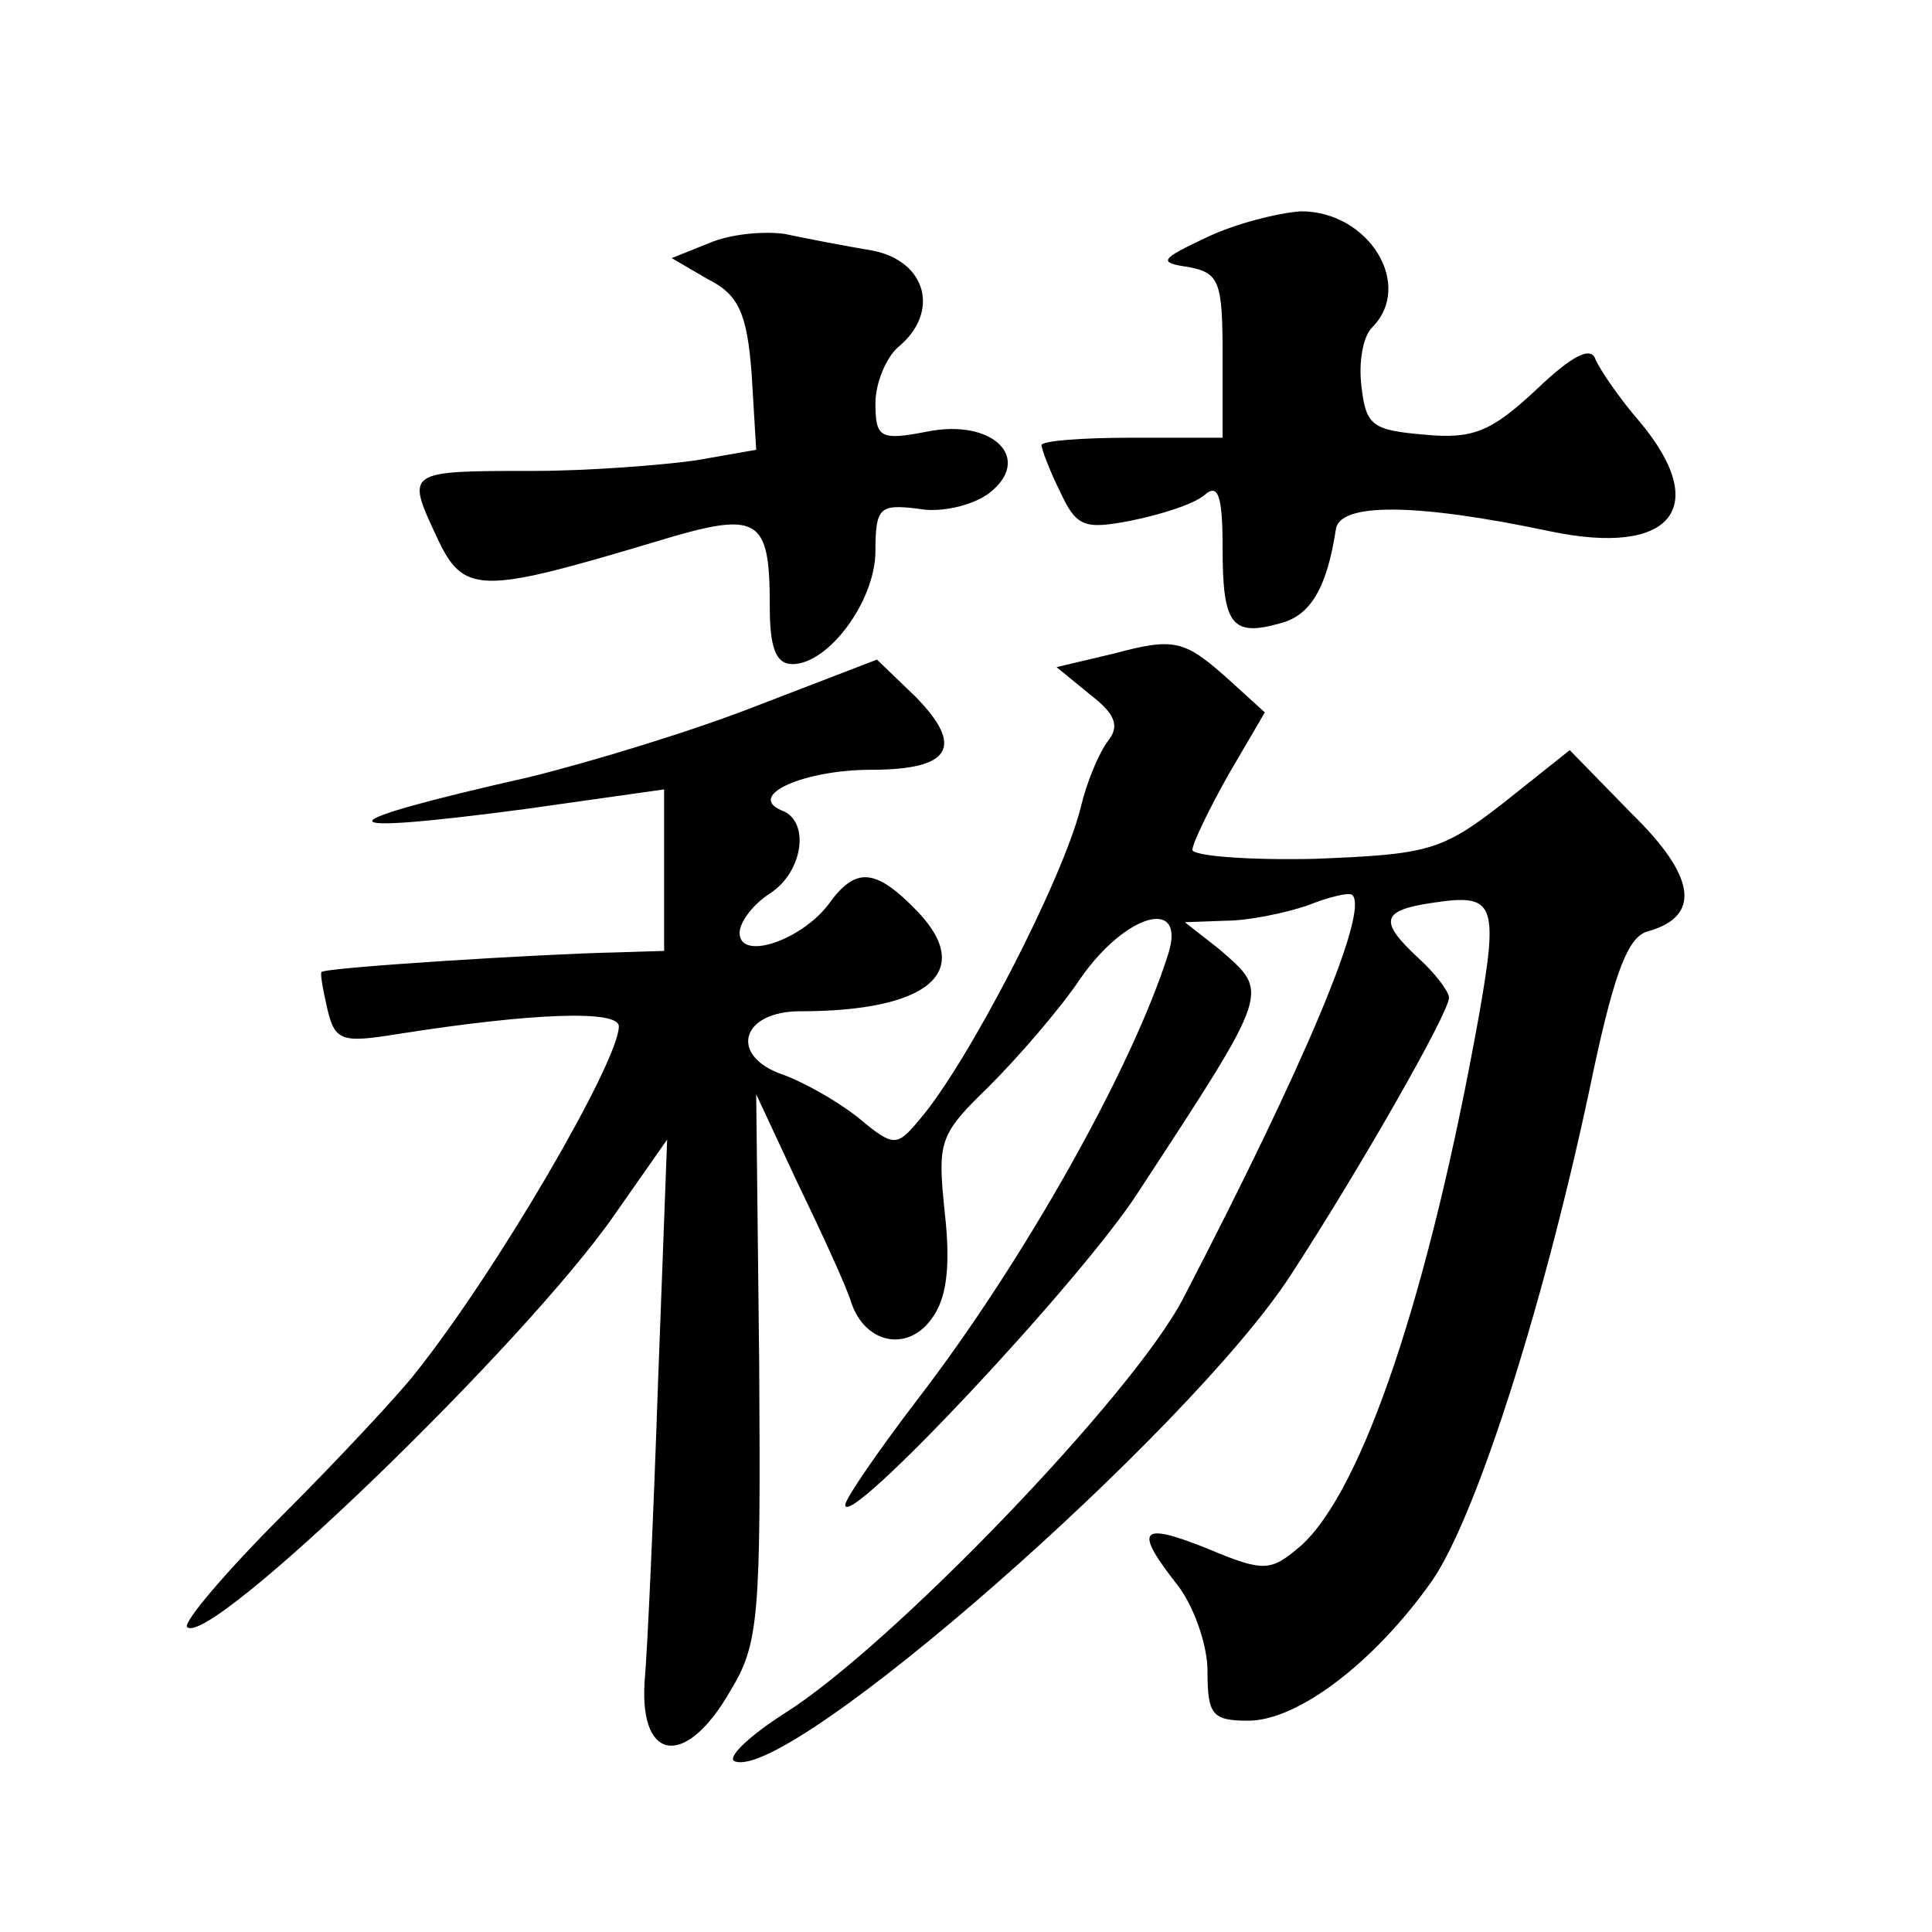
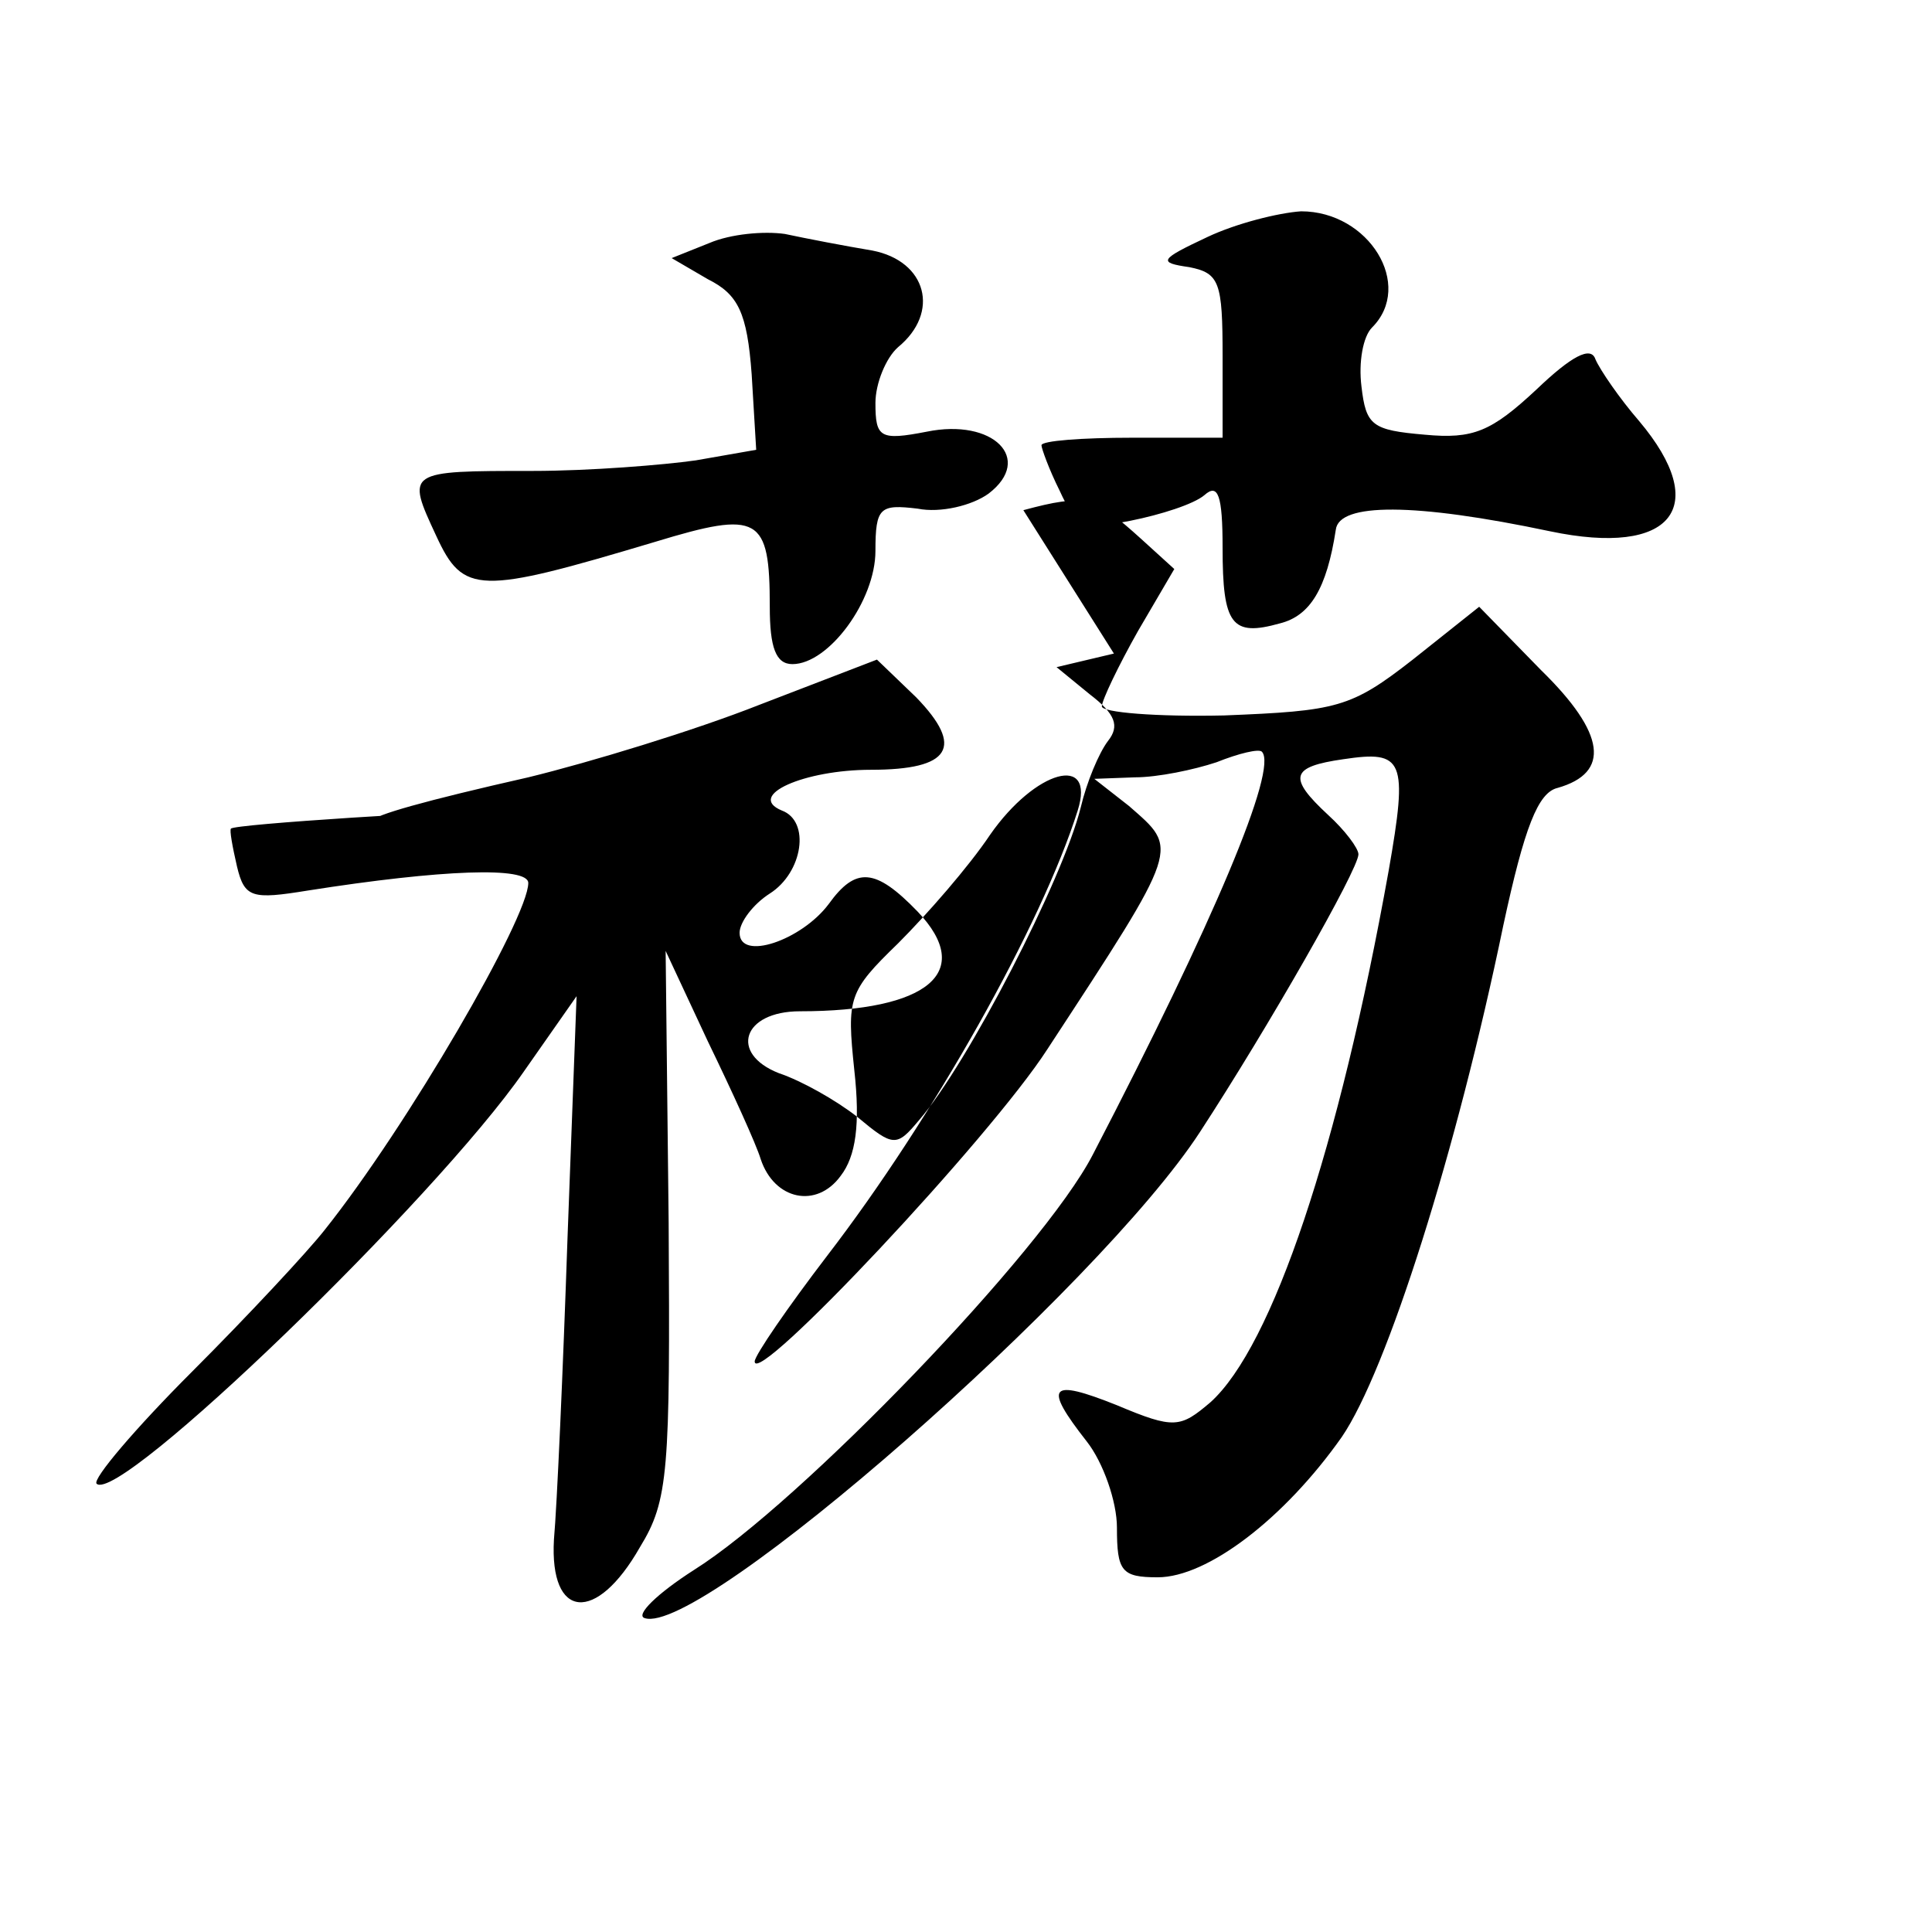
<svg xmlns="http://www.w3.org/2000/svg" version="1.0" width="128pt" height="128pt" viewBox="0 0 128 128" preserveAspectRatio="xMidYMid meet">
  <g transform="translate(0,128) scale(0.1,-0.1)" fill="#0" stroke="none">
-     <path d="M800 1123 c-32 -15 -33 -17 -12 -20 20 -4 22 -10 22 -59 l0 -54 -60 0 c-33 0 -60 -2 -60 -5 0 -2 5 -16 12 -30 11 -24 16 -26 47 -20 20 4 42 11 49 17 9 8 12 0 12 -35 0 -51 6 -59 38 -50 20 5 31 23 37 62 2 18 52 18 142 -1 81 -17 107 16 59 73 -13 15 -26 34 -29 41 -3 9 -16 2 -39 -20 -30 -28 -42 -33 -74 -30 -35 3 -39 6 -42 32 -2 16 1 33 7 39 28 28 -2 77 -47 77 -15 -1 -43 -8 -62 -17z M470 1119 l-25 -10 24 -14 c20 -10 26 -22 29 -63 l3 -50 -40 -7 c-21 -3 -70 -7 -108 -7 -84 0 -84 0 -64 -43 18 -39 28 -39 145 -4 69 21 76 17 76 -43 0 -27 4 -38 15 -38 24 0 55 42 55 75 0 29 3 31 28 28 15 -3 36 2 47 10 30 23 3 50 -41 41 -31 -6 -34 -4 -34 19 0 13 7 30 15 37 28 23 19 57 -17 64 -18 3 -44 8 -58 11 -14 2 -36 0 -50 -6z M738 847 l-38 -9 22 -18 c17 -13 20 -21 12 -31 -6 -8 -14 -27 -18 -44 -12 -48 -75 -170 -107 -207 -15 -18 -17 -18 -41 2 -14 11 -37 24 -52 29 -33 13 -24 41 14 41 85 0 116 26 78 66 -28 29 -41 30 -59 5 -18 -24 -59 -38 -59 -19 0 7 9 19 20 26 22 14 27 48 8 55 -24 10 15 27 59 27 53 0 62 15 30 48 l-26 25 -78 -30 c-43 -17 -112 -38 -153 -48 -137 -31 -138 -39 -2 -21 l92 13 0 -54 0 -53 -32 -1 c-49 -1 -193 -10 -195 -13 -1 -1 1 -12 4 -25 5 -21 10 -22 47 -16 89 14 146 16 146 5 0 -23 -80 -161 -135 -230 -11 -14 -50 -56 -88 -94 -37 -37 -66 -71 -63 -74 15 -14 224 188 283 273 l35 50 -6 -160 c-3 -88 -7 -178 -9 -200 -3 -53 28 -56 57 -5 19 31 20 50 19 215 l-2 180 28 -60 c16 -33 32 -68 35 -78 9 -27 37 -33 53 -11 10 13 13 34 9 70 -5 48 -4 52 29 84 19 19 47 51 61 72 30 43 70 54 58 16 -24 -76 -96 -204 -166 -295 -26 -34 -48 -66 -48 -70 0 -18 156 148 194 207 89 136 87 132 54 161 l-23 18 27 1 c15 0 39 5 54 10 15 6 28 9 30 7 11 -11 -32 -113 -112 -267 -33 -64 -194 -231 -264 -275 -25 -16 -39 -30 -33 -32 37 -13 301 219 368 322 45 69 105 174 105 184 0 4 -9 16 -20 26 -27 25 -25 32 10 37 40 6 43 0 30 -74 -33 -184 -77 -315 -118 -352 -20 -17 -24 -18 -62 -2 -45 18 -49 13 -20 -24 11 -14 20 -40 20 -57 0 -29 3 -33 27 -33 33 0 84 39 122 93 30 44 76 189 107 339 14 65 23 88 36 91 35 10 32 36 -11 78 l-41 42 -44 -35 c-41 -32 -50 -34 -125 -37 -45 -1 -81 2 -81 6 0 4 11 27 24 50 l24 41 -22 20 c-31 28 -37 30 -78 19z" />
+     <path d="M800 1123 c-32 -15 -33 -17 -12 -20 20 -4 22 -10 22 -59 l0 -54 -60 0 c-33 0 -60 -2 -60 -5 0 -2 5 -16 12 -30 11 -24 16 -26 47 -20 20 4 42 11 49 17 9 8 12 0 12 -35 0 -51 6 -59 38 -50 20 5 31 23 37 62 2 18 52 18 142 -1 81 -17 107 16 59 73 -13 15 -26 34 -29 41 -3 9 -16 2 -39 -20 -30 -28 -42 -33 -74 -30 -35 3 -39 6 -42 32 -2 16 1 33 7 39 28 28 -2 77 -47 77 -15 -1 -43 -8 -62 -17z M470 1119 l-25 -10 24 -14 c20 -10 26 -22 29 -63 l3 -50 -40 -7 c-21 -3 -70 -7 -108 -7 -84 0 -84 0 -64 -43 18 -39 28 -39 145 -4 69 21 76 17 76 -43 0 -27 4 -38 15 -38 24 0 55 42 55 75 0 29 3 31 28 28 15 -3 36 2 47 10 30 23 3 50 -41 41 -31 -6 -34 -4 -34 19 0 13 7 30 15 37 28 23 19 57 -17 64 -18 3 -44 8 -58 11 -14 2 -36 0 -50 -6z M738 847 l-38 -9 22 -18 c17 -13 20 -21 12 -31 -6 -8 -14 -27 -18 -44 -12 -48 -75 -170 -107 -207 -15 -18 -17 -18 -41 2 -14 11 -37 24 -52 29 -33 13 -24 41 14 41 85 0 116 26 78 66 -28 29 -41 30 -59 5 -18 -24 -59 -38 -59 -19 0 7 9 19 20 26 22 14 27 48 8 55 -24 10 15 27 59 27 53 0 62 15 30 48 l-26 25 -78 -30 c-43 -17 -112 -38 -153 -48 -137 -31 -138 -39 -2 -21 c-49 -1 -193 -10 -195 -13 -1 -1 1 -12 4 -25 5 -21 10 -22 47 -16 89 14 146 16 146 5 0 -23 -80 -161 -135 -230 -11 -14 -50 -56 -88 -94 -37 -37 -66 -71 -63 -74 15 -14 224 188 283 273 l35 50 -6 -160 c-3 -88 -7 -178 -9 -200 -3 -53 28 -56 57 -5 19 31 20 50 19 215 l-2 180 28 -60 c16 -33 32 -68 35 -78 9 -27 37 -33 53 -11 10 13 13 34 9 70 -5 48 -4 52 29 84 19 19 47 51 61 72 30 43 70 54 58 16 -24 -76 -96 -204 -166 -295 -26 -34 -48 -66 -48 -70 0 -18 156 148 194 207 89 136 87 132 54 161 l-23 18 27 1 c15 0 39 5 54 10 15 6 28 9 30 7 11 -11 -32 -113 -112 -267 -33 -64 -194 -231 -264 -275 -25 -16 -39 -30 -33 -32 37 -13 301 219 368 322 45 69 105 174 105 184 0 4 -9 16 -20 26 -27 25 -25 32 10 37 40 6 43 0 30 -74 -33 -184 -77 -315 -118 -352 -20 -17 -24 -18 -62 -2 -45 18 -49 13 -20 -24 11 -14 20 -40 20 -57 0 -29 3 -33 27 -33 33 0 84 39 122 93 30 44 76 189 107 339 14 65 23 88 36 91 35 10 32 36 -11 78 l-41 42 -44 -35 c-41 -32 -50 -34 -125 -37 -45 -1 -81 2 -81 6 0 4 11 27 24 50 l24 41 -22 20 c-31 28 -37 30 -78 19z" />
  </g>
</svg>